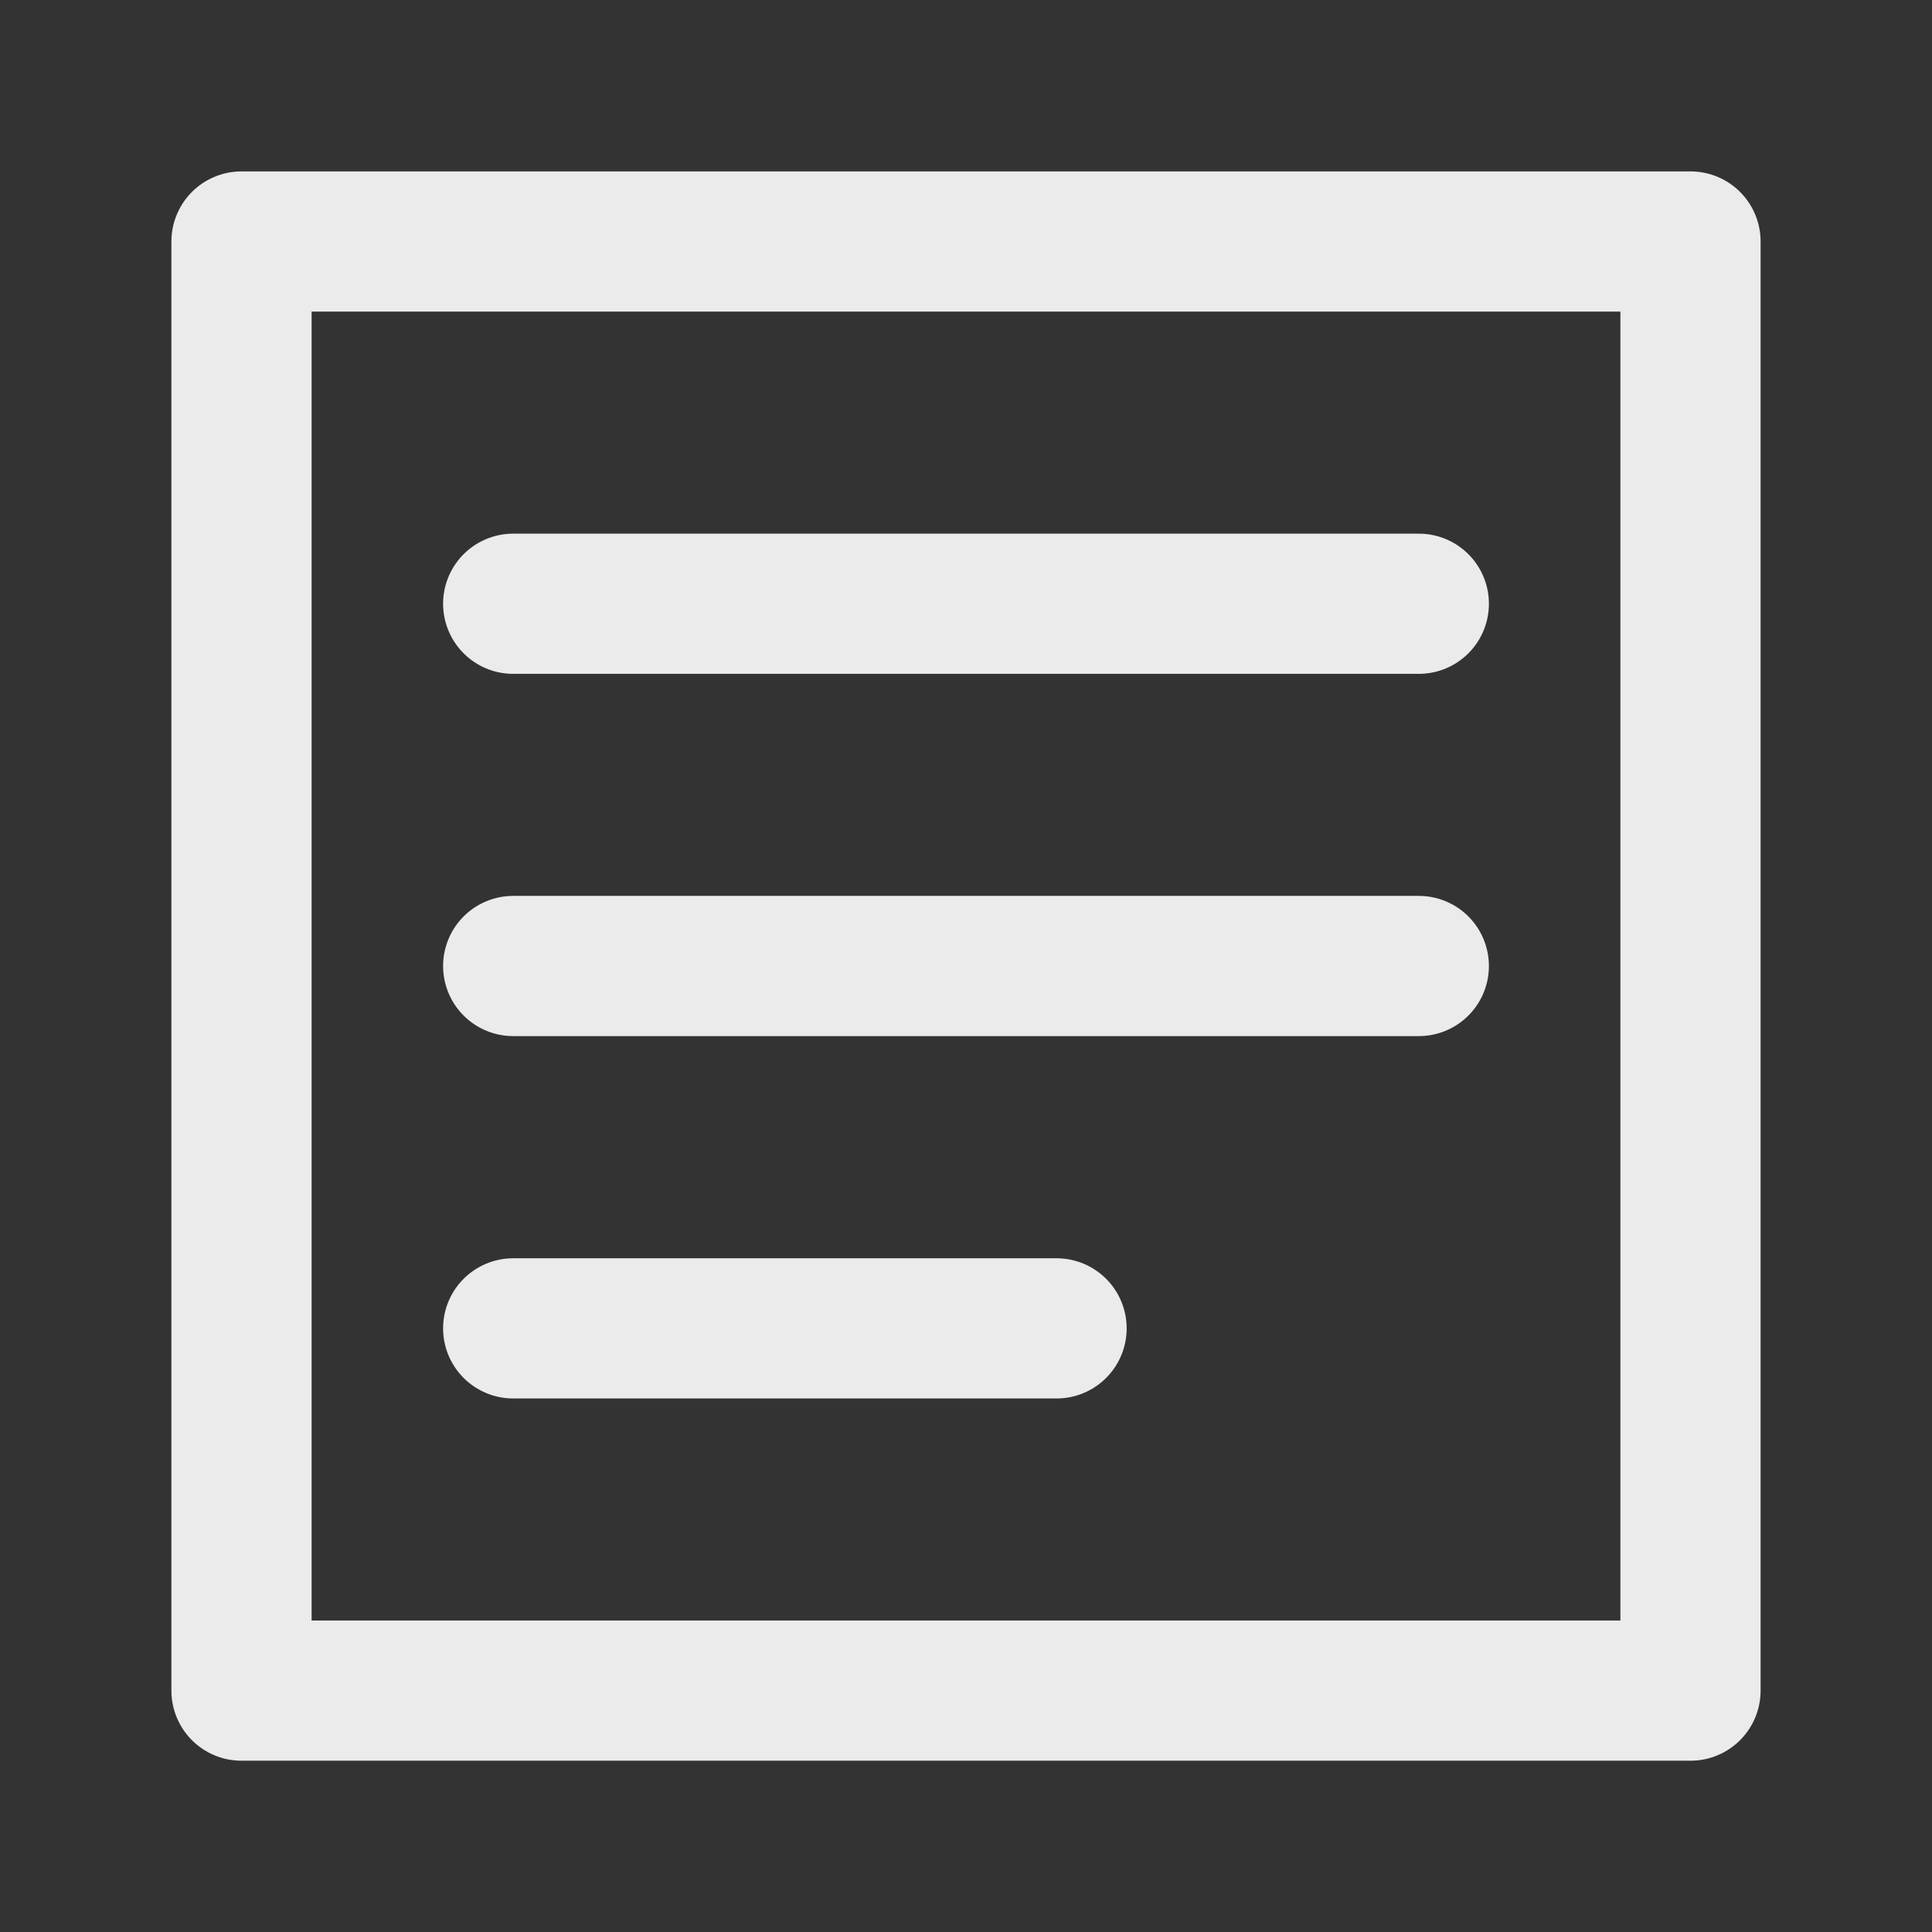
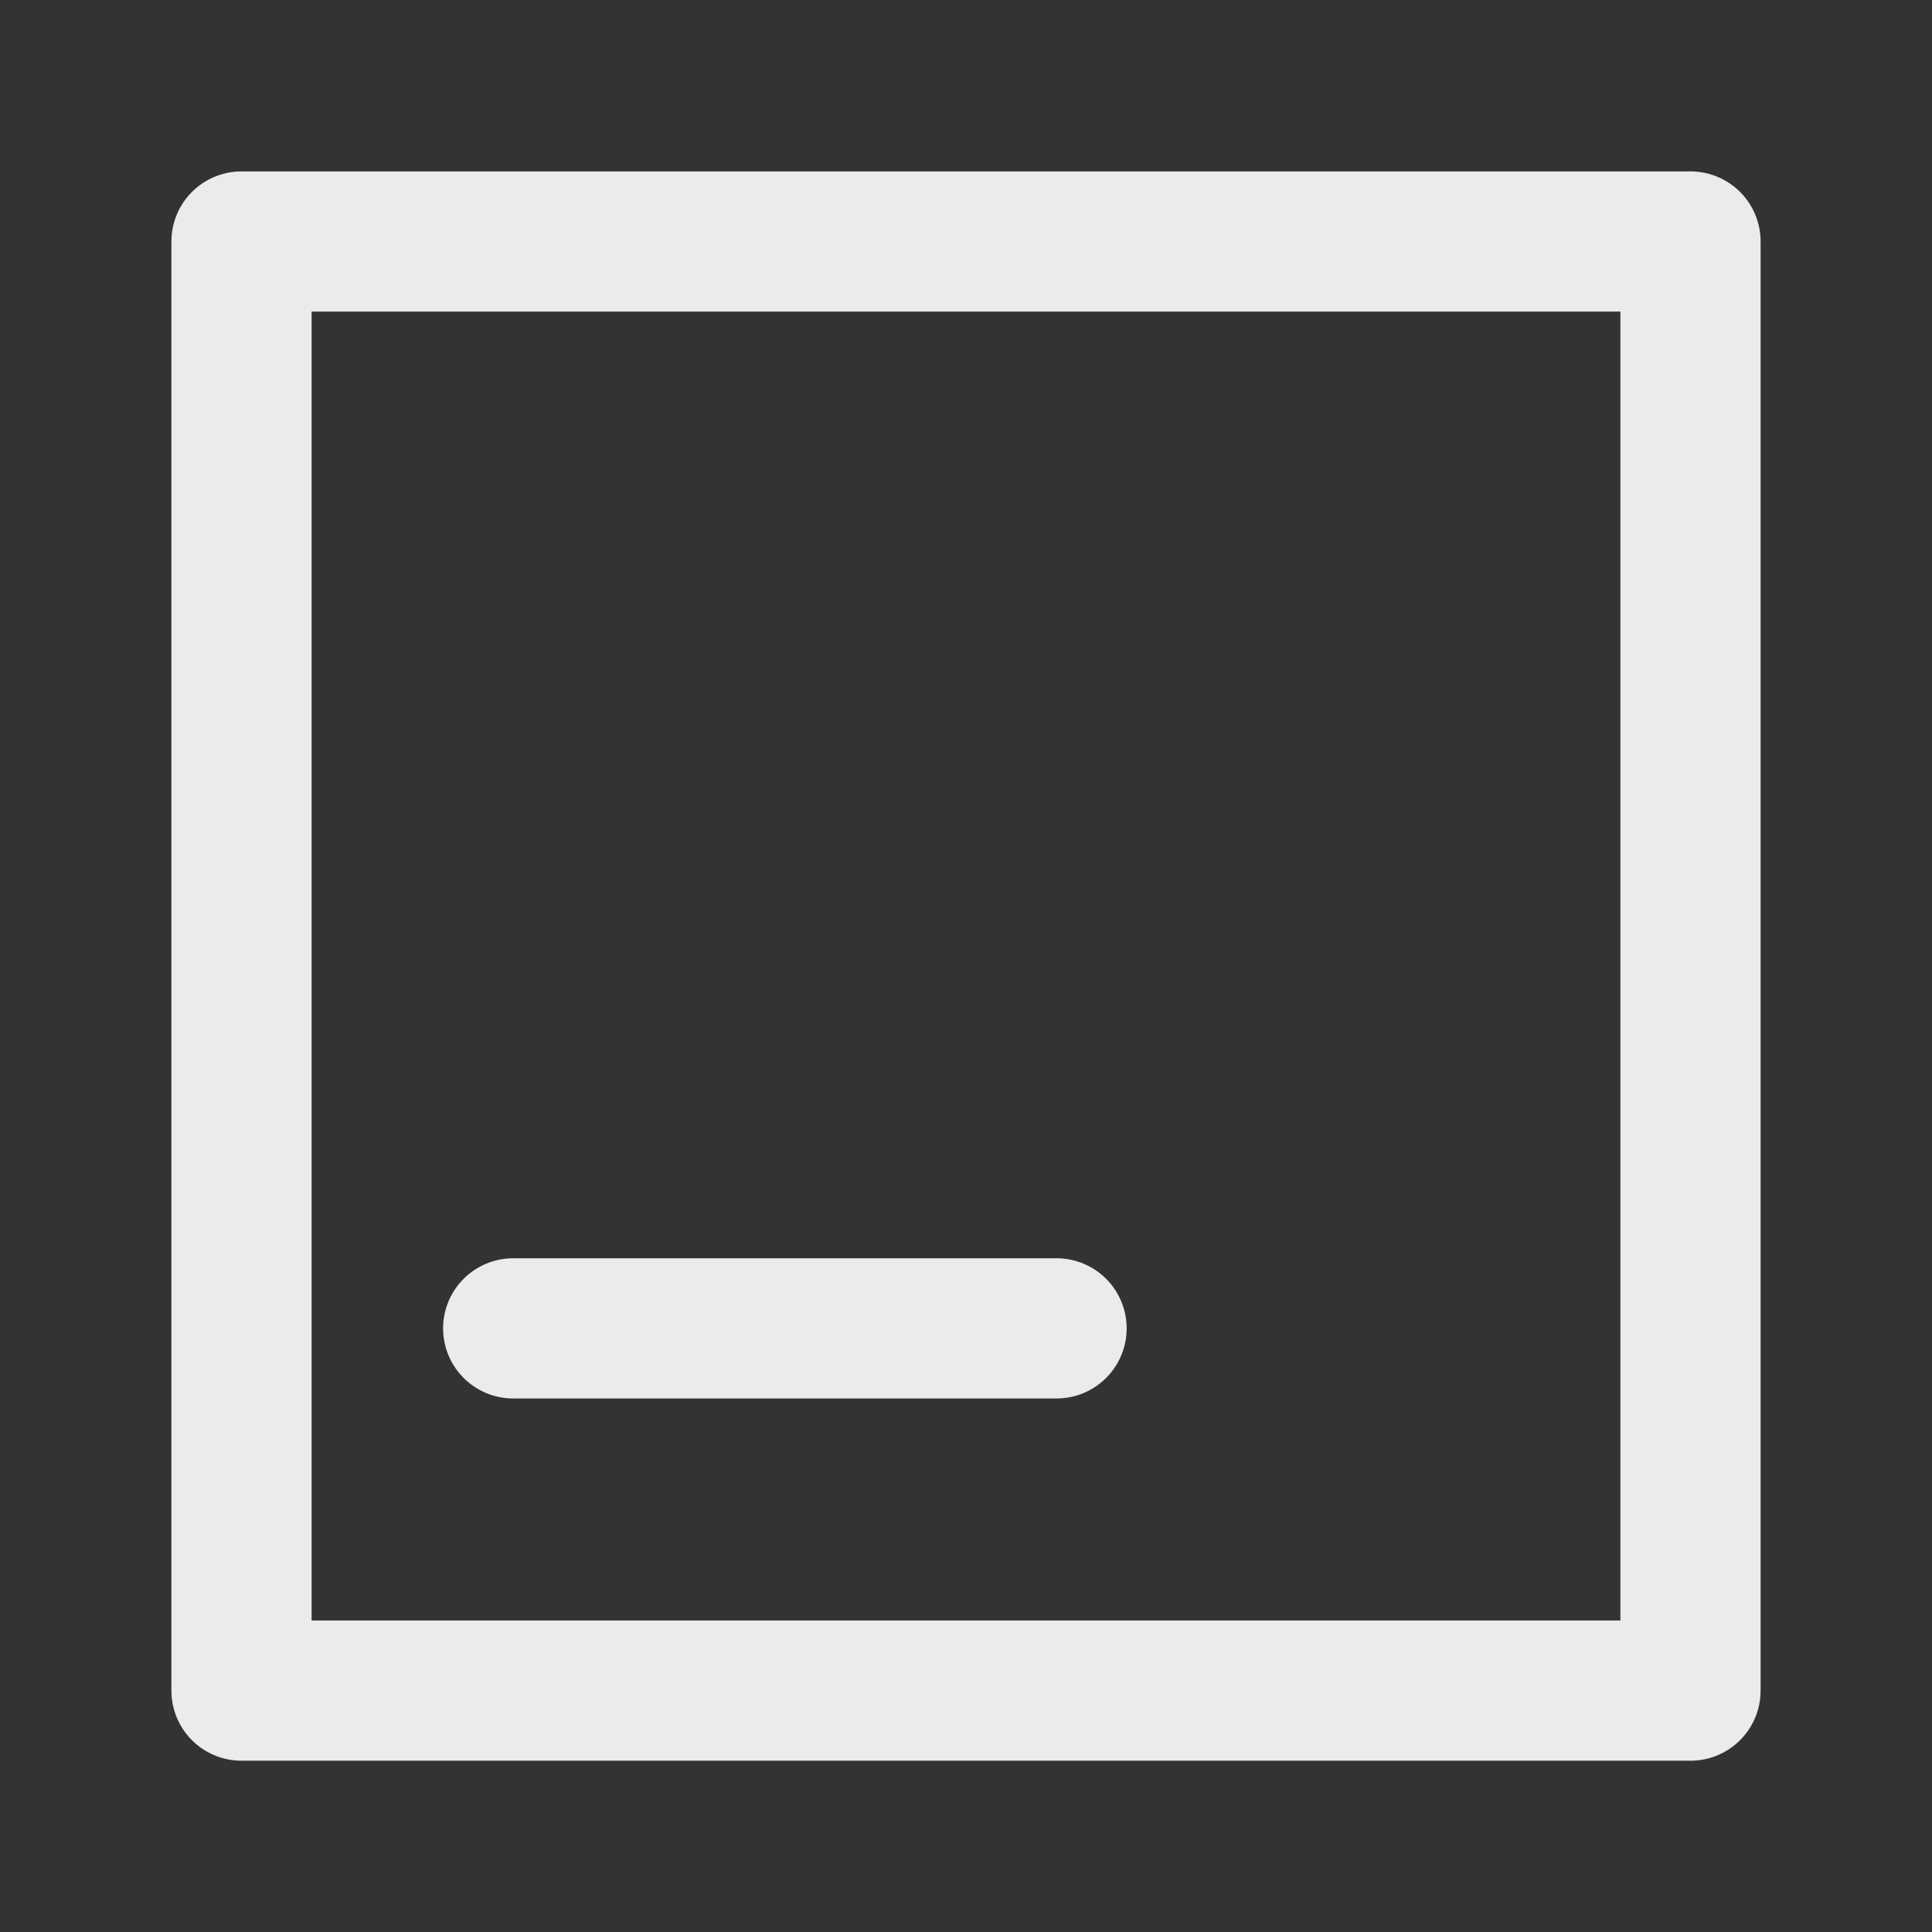
<svg xmlns="http://www.w3.org/2000/svg" width="16" height="16" viewBox="0 0 16 16" fill="none">
  <rect x="0" y="0" width="16" height="16" fill="#333333" stroke="none" />
  <path d="M14 2H2V14.001H14V2Z" stroke="white" stroke-opacity="0.9" stroke-width="1.161" stroke-linecap="round" stroke-linejoin="round" />
-   <path d="M4.25 5H11.75" stroke="white" stroke-opacity="0.9" stroke-width="1.161" stroke-linecap="round" stroke-linejoin="round" />
-   <path d="M4.25 8H11.75" stroke="white" stroke-opacity="0.9" stroke-width="1.161" stroke-linecap="round" stroke-linejoin="round" />
  <path d="M4.25 11.001H8.75" stroke="white" stroke-opacity="0.9" stroke-width="1.161" stroke-linecap="round" stroke-linejoin="round" />
</svg>